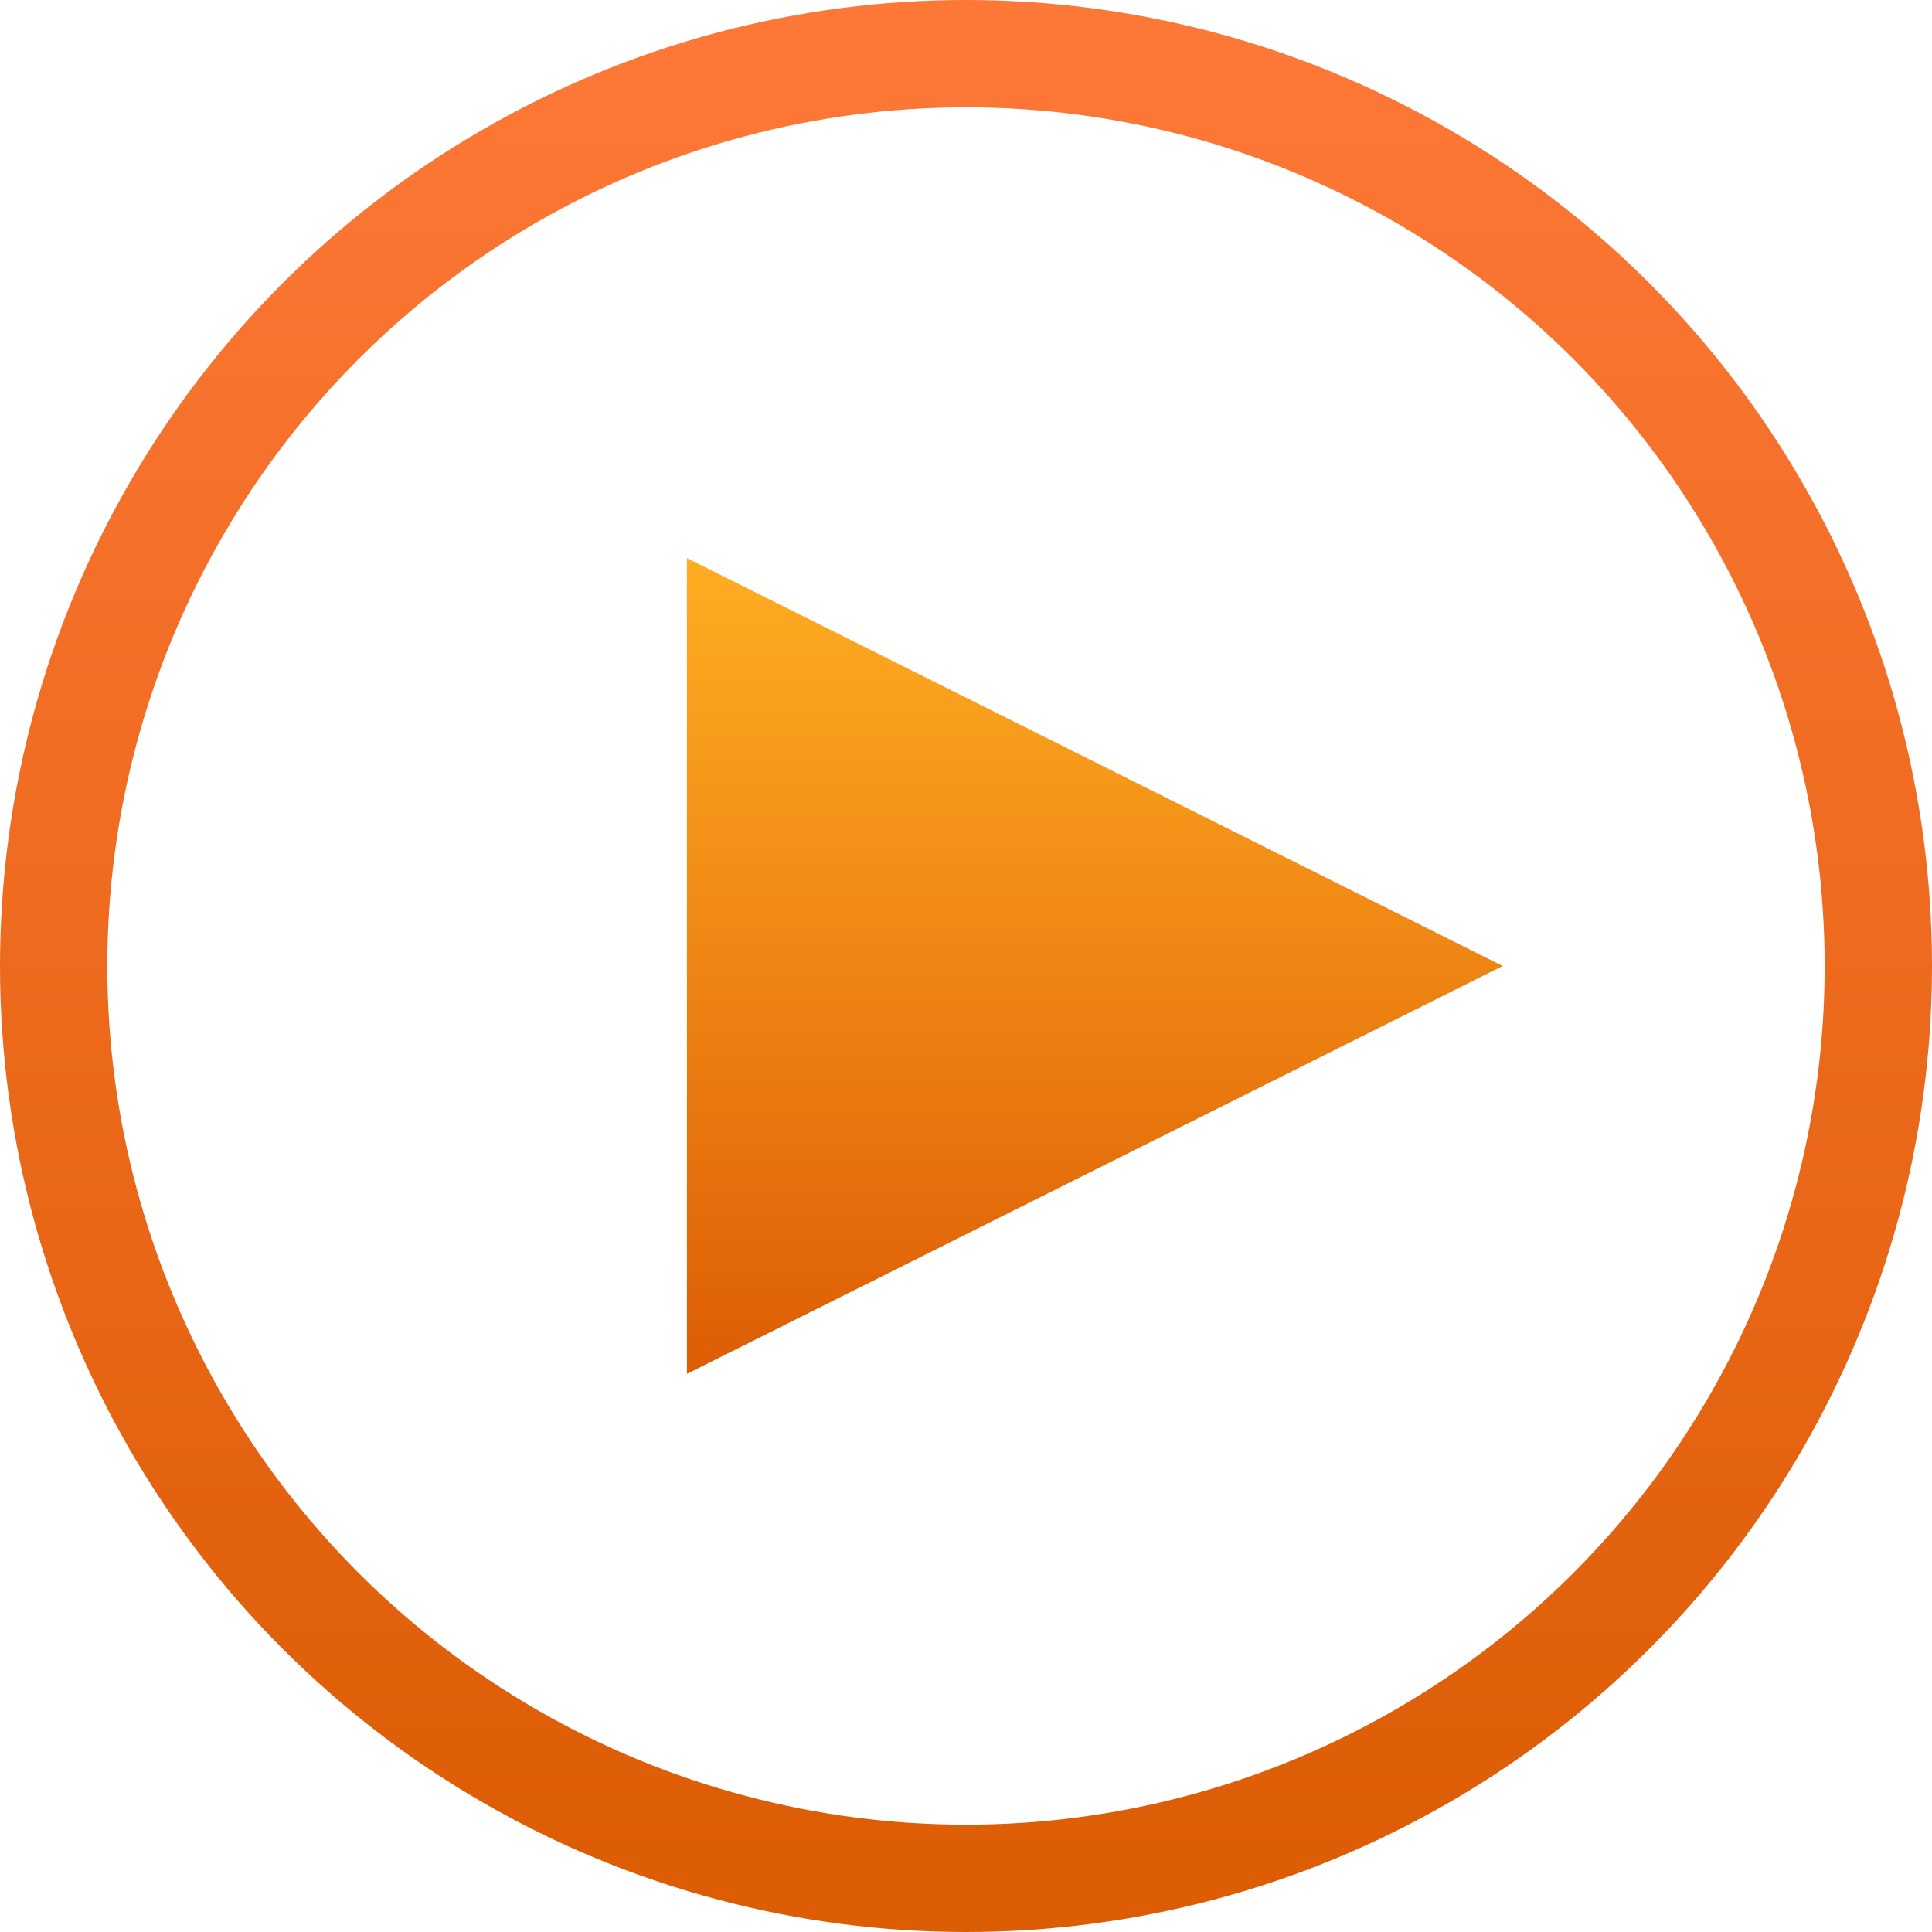
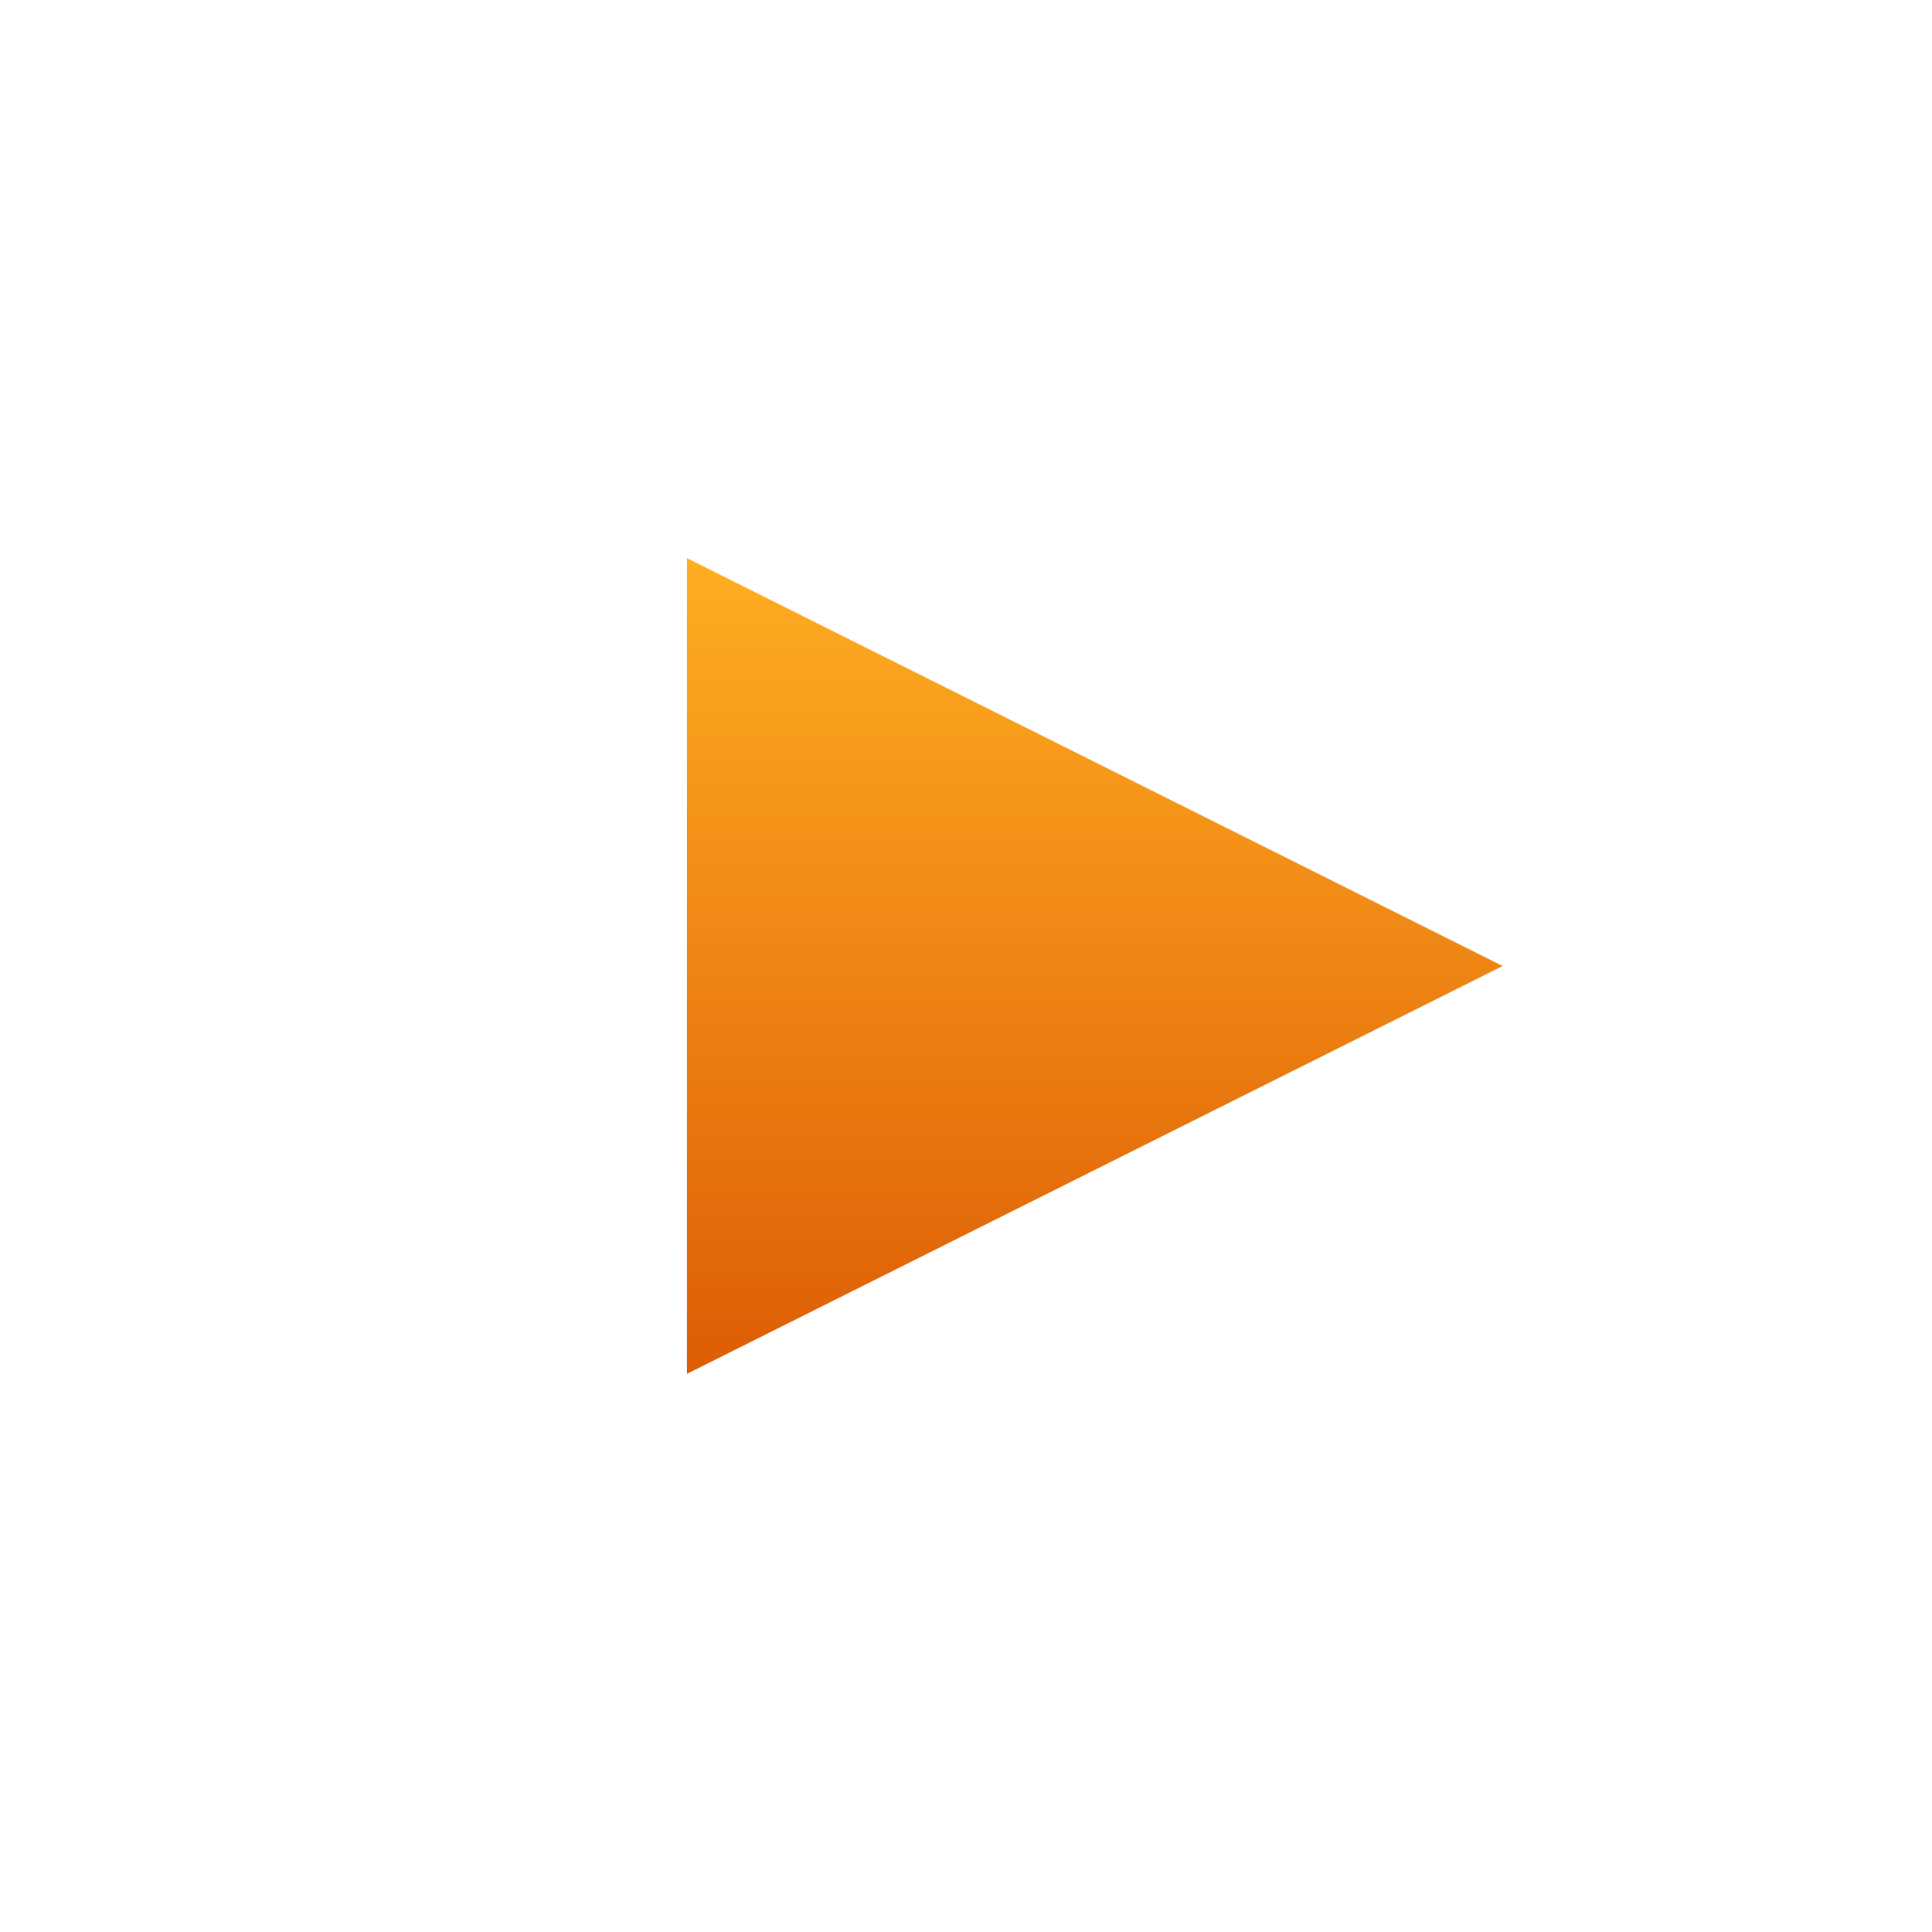
<svg xmlns="http://www.w3.org/2000/svg" width="90px" height="90px" viewBox="0 0 90 90" version="1.1">
  <title>Group 28</title>
  <desc>Created with Sketch.</desc>
  <defs>
    <linearGradient x1="50%" y1="0%" x2="50%" y2="100%" id="linearGradient-1">
      <stop stop-color="#FD7736" offset="0%" />
      <stop stop-color="#DD5D05" offset="100%" />
    </linearGradient>
    <linearGradient x1="50%" y1="0%" x2="50%" y2="99.539%" id="linearGradient-2">
      <stop stop-color="#FFAD22" offset="0%" />
      <stop stop-color="#DD5D05" offset="100%" />
    </linearGradient>
  </defs>
  <g id="Desktop" stroke="none" stroke-width="1" fill="none" fill-rule="evenodd">
    <g id="Homepage" transform="translate(-684, -399)">
      <g id="Group-28" transform="translate(689, 404)">
-         <circle id="Oval-2" stroke="url(#linearGradient-1)" stroke-width="5" cx="40" cy="40" r="42.5" />
        <polygon id="Triangle-3" fill="url(#linearGradient-2)" points="65 40 27 59 27 21" />
      </g>
    </g>
  </g>
</svg>